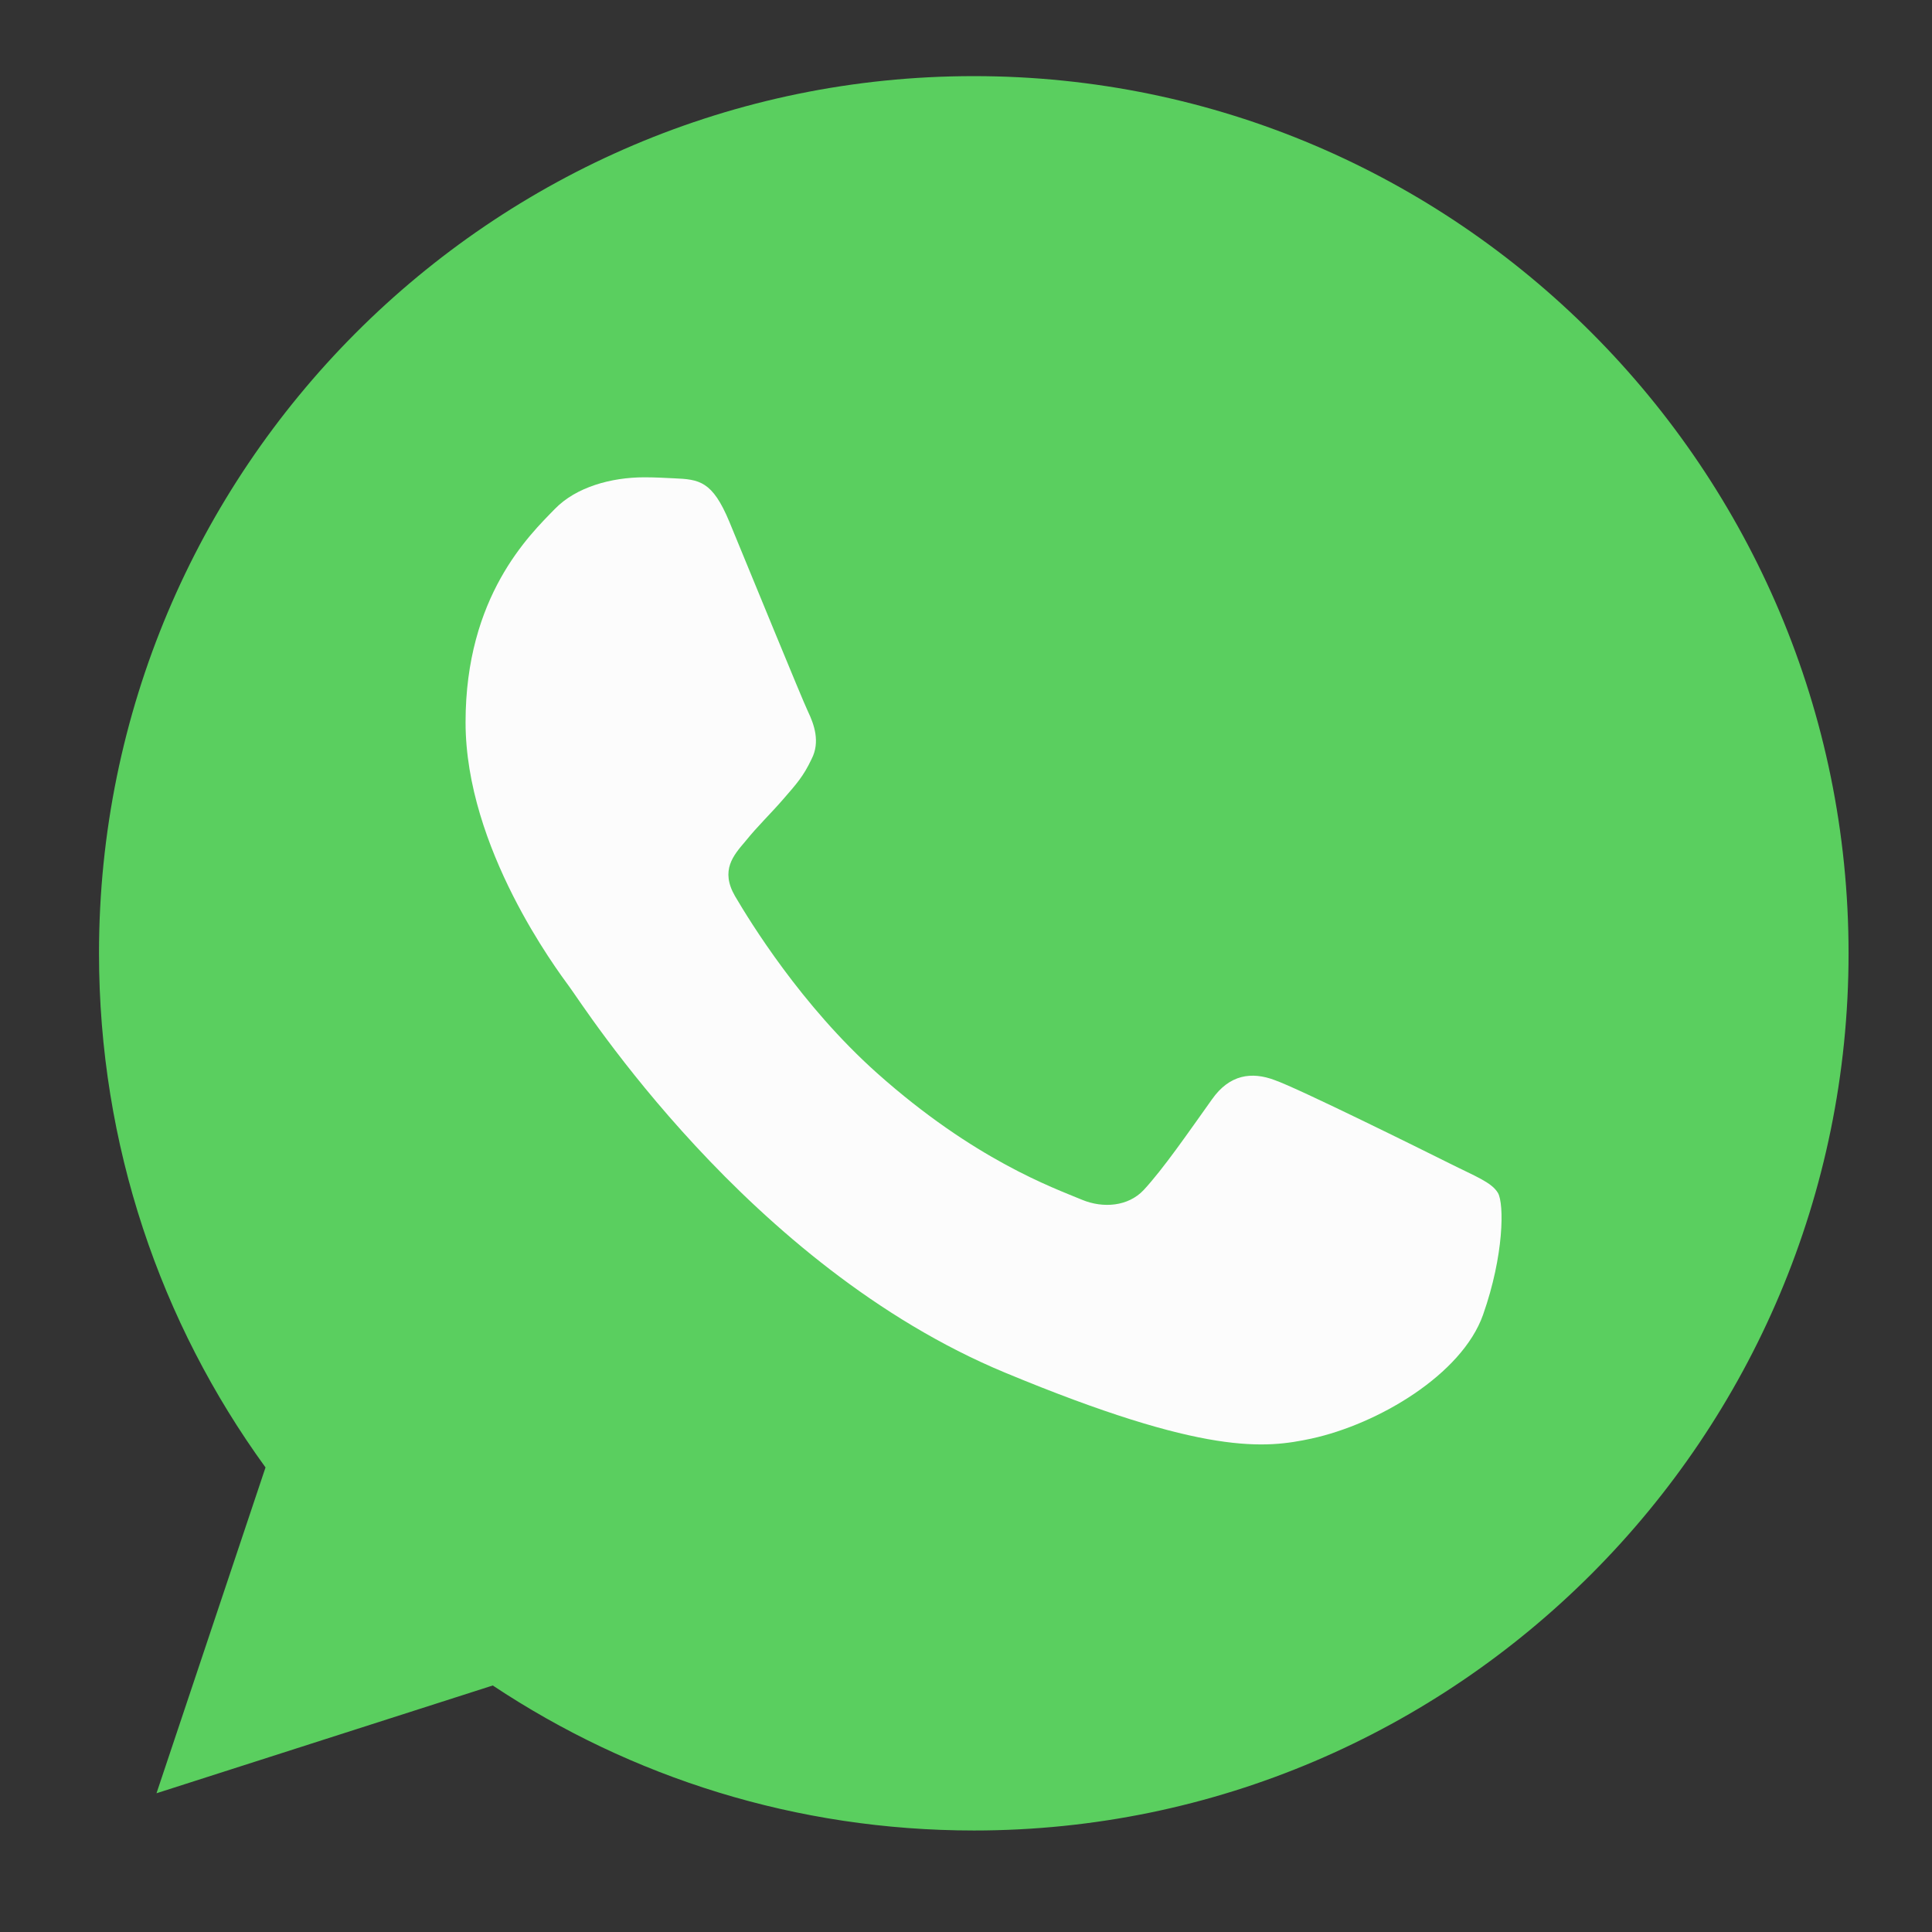
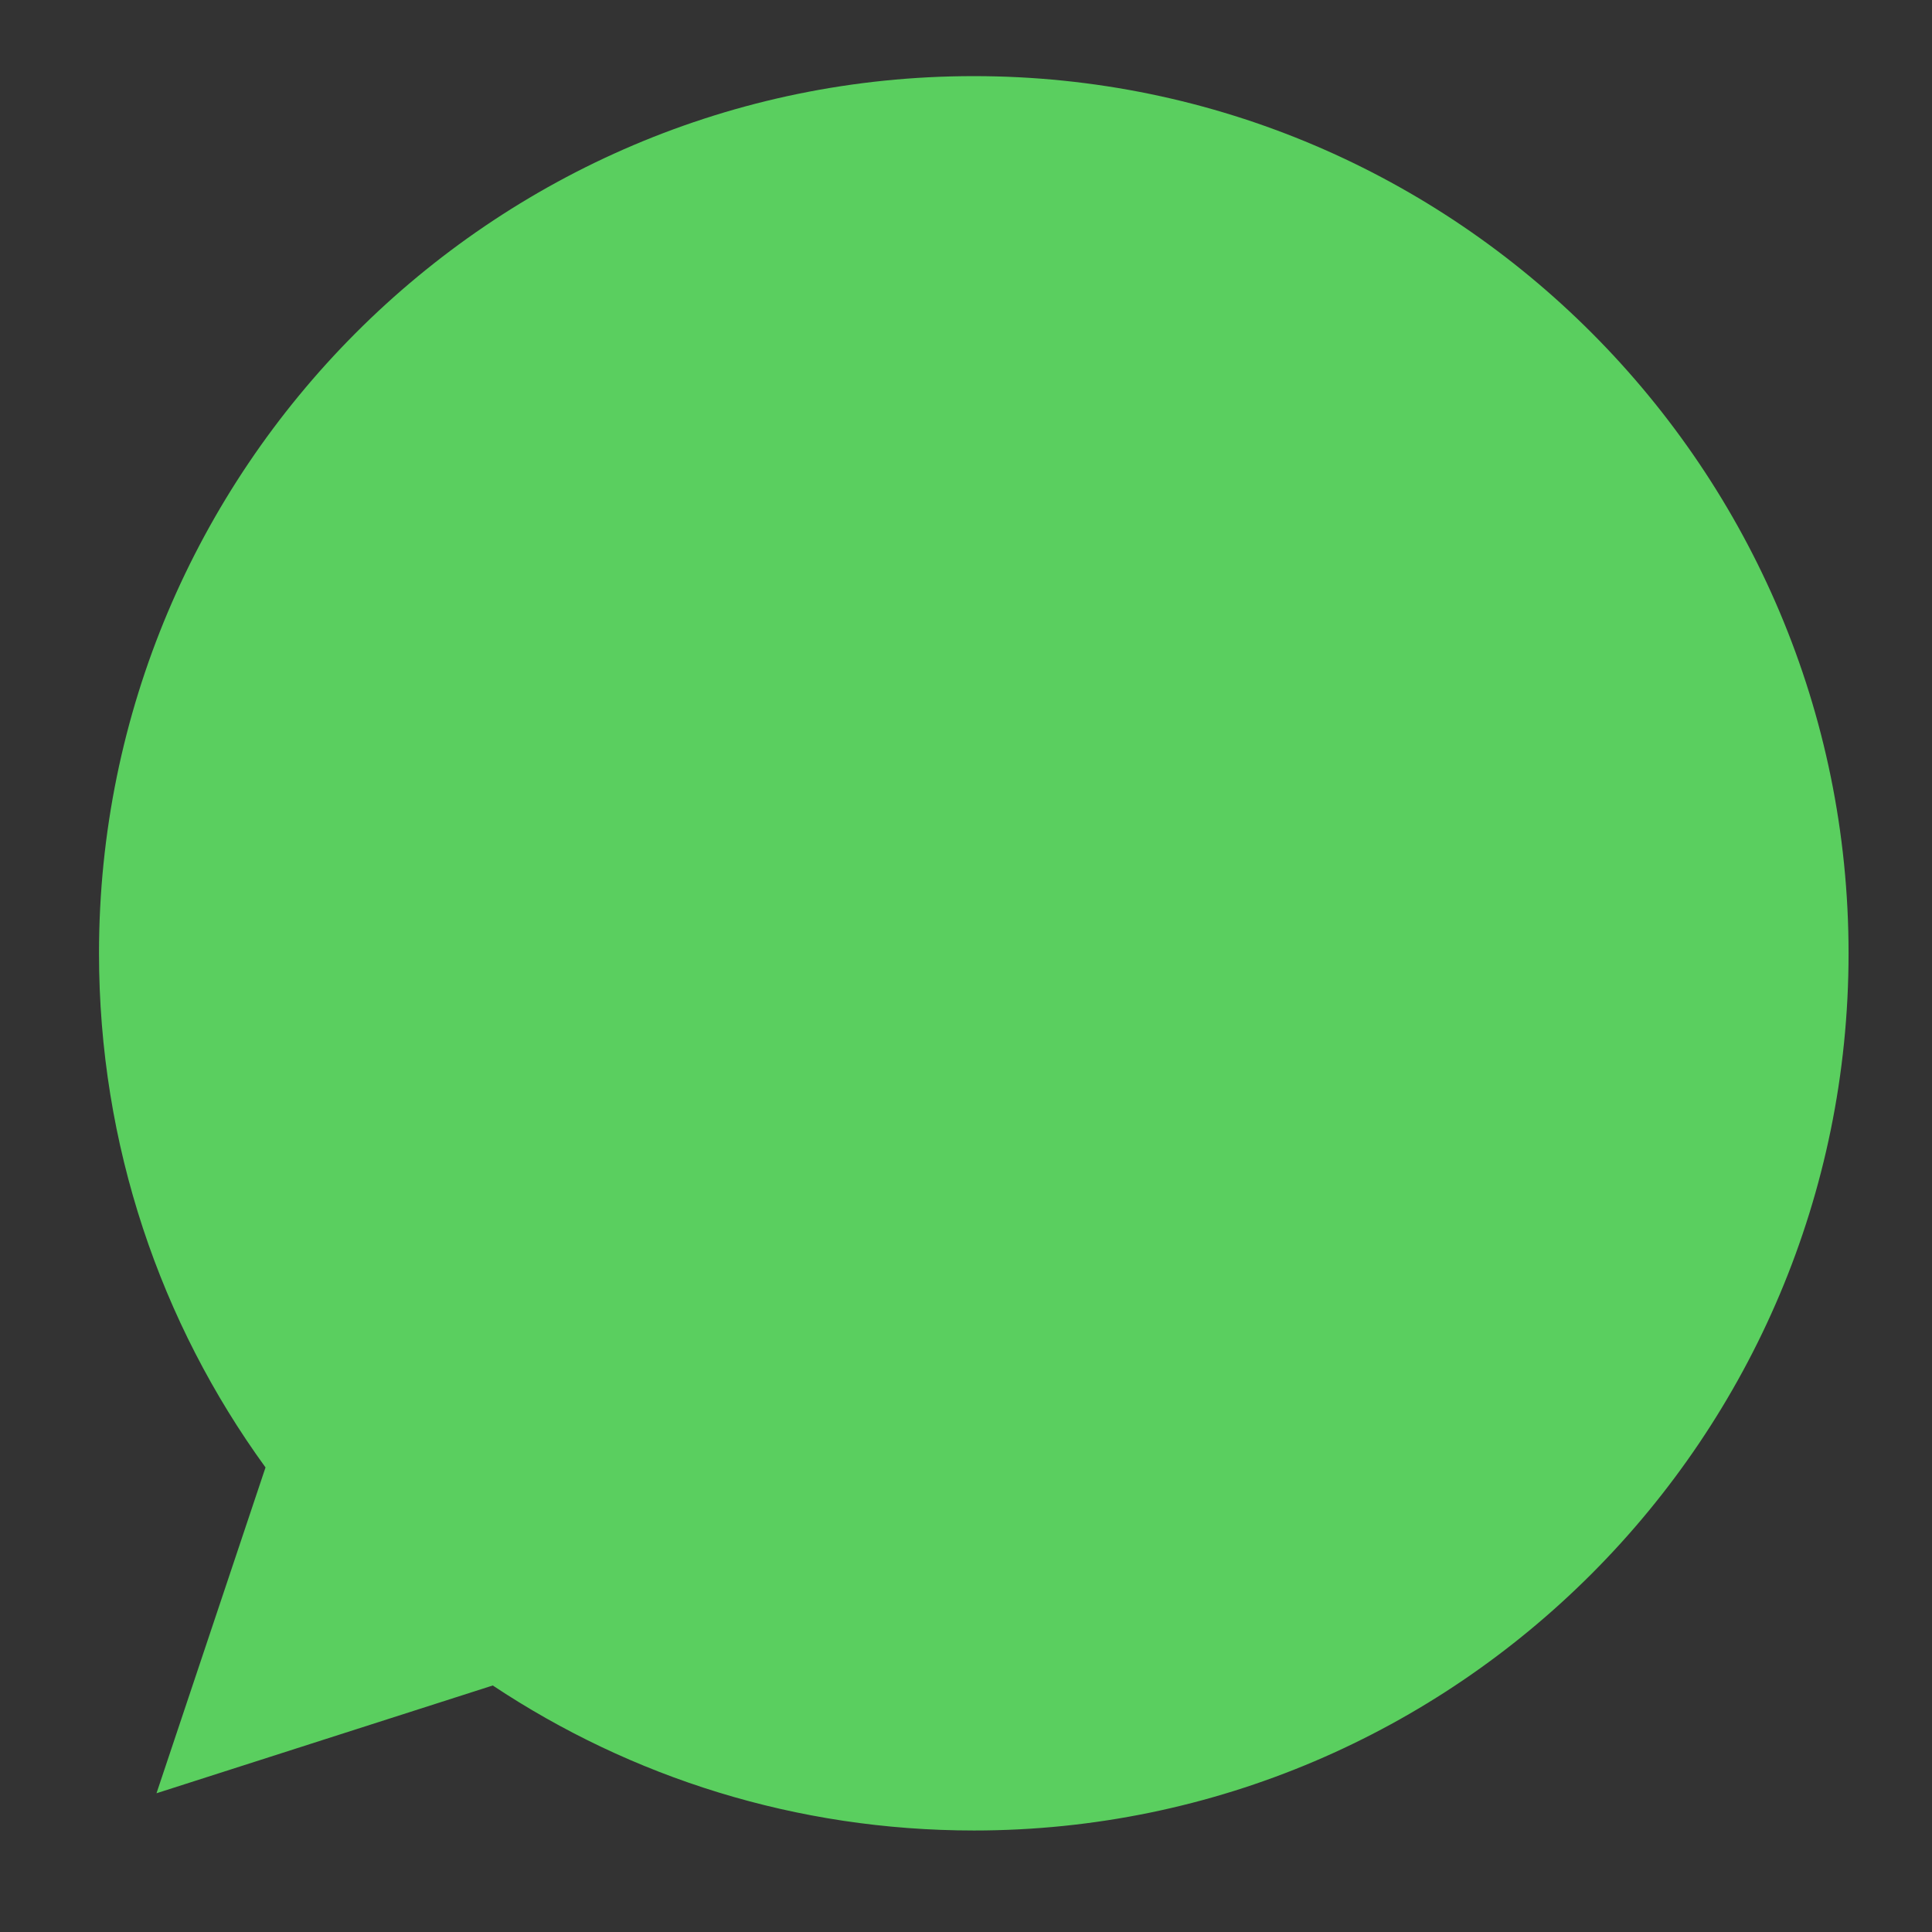
<svg xmlns="http://www.w3.org/2000/svg" width="37" height="37" viewBox="0 0 37 37" fill="none">
  <rect x="0" y="0" width="37" height="37" fill="#333333" stroke="none" />
  <path d="M18.653 1.458H18.645C9.407 1.458 1.896 8.992 1.896 18.257C1.896 21.931 3.076 25.338 5.085 28.103L2.997 34.343L9.437 32.279C12.086 34.039 15.246 35.056 18.653 35.056C27.891 35.056 35.402 27.519 35.402 18.257C35.402 8.994 27.891 1.458 18.653 1.458Z" fill="#5ACF5F" />
-   <path d="M28.402 25.18C27.997 26.324 26.393 27.273 25.114 27.551C24.238 27.737 23.095 27.887 19.246 26.287C14.322 24.241 11.152 19.225 10.905 18.899C10.668 18.574 8.916 16.243 8.916 13.832C8.916 11.422 10.136 10.248 10.629 9.744C11.032 9.33 11.701 9.141 12.341 9.141C12.549 9.141 12.735 9.152 12.903 9.16C13.395 9.181 13.642 9.211 13.967 9.99C14.371 10.966 15.355 13.377 15.473 13.625C15.592 13.873 15.711 14.208 15.544 14.534C15.386 14.87 15.248 15.019 15.001 15.304C14.754 15.59 14.519 15.809 14.272 16.115C14.046 16.381 13.791 16.667 14.076 17.161C14.36 17.644 15.344 19.254 16.793 20.548C18.664 22.217 20.18 22.75 20.722 22.977C21.127 23.145 21.608 23.105 21.903 22.79C22.278 22.385 22.741 21.713 23.212 21.052C23.547 20.577 23.97 20.518 24.414 20.686C24.866 20.844 27.26 22.03 27.752 22.276C28.244 22.524 28.569 22.641 28.689 22.849C28.806 23.057 28.806 24.033 28.402 25.18Z" fill="#FCFCFC" />
</svg>